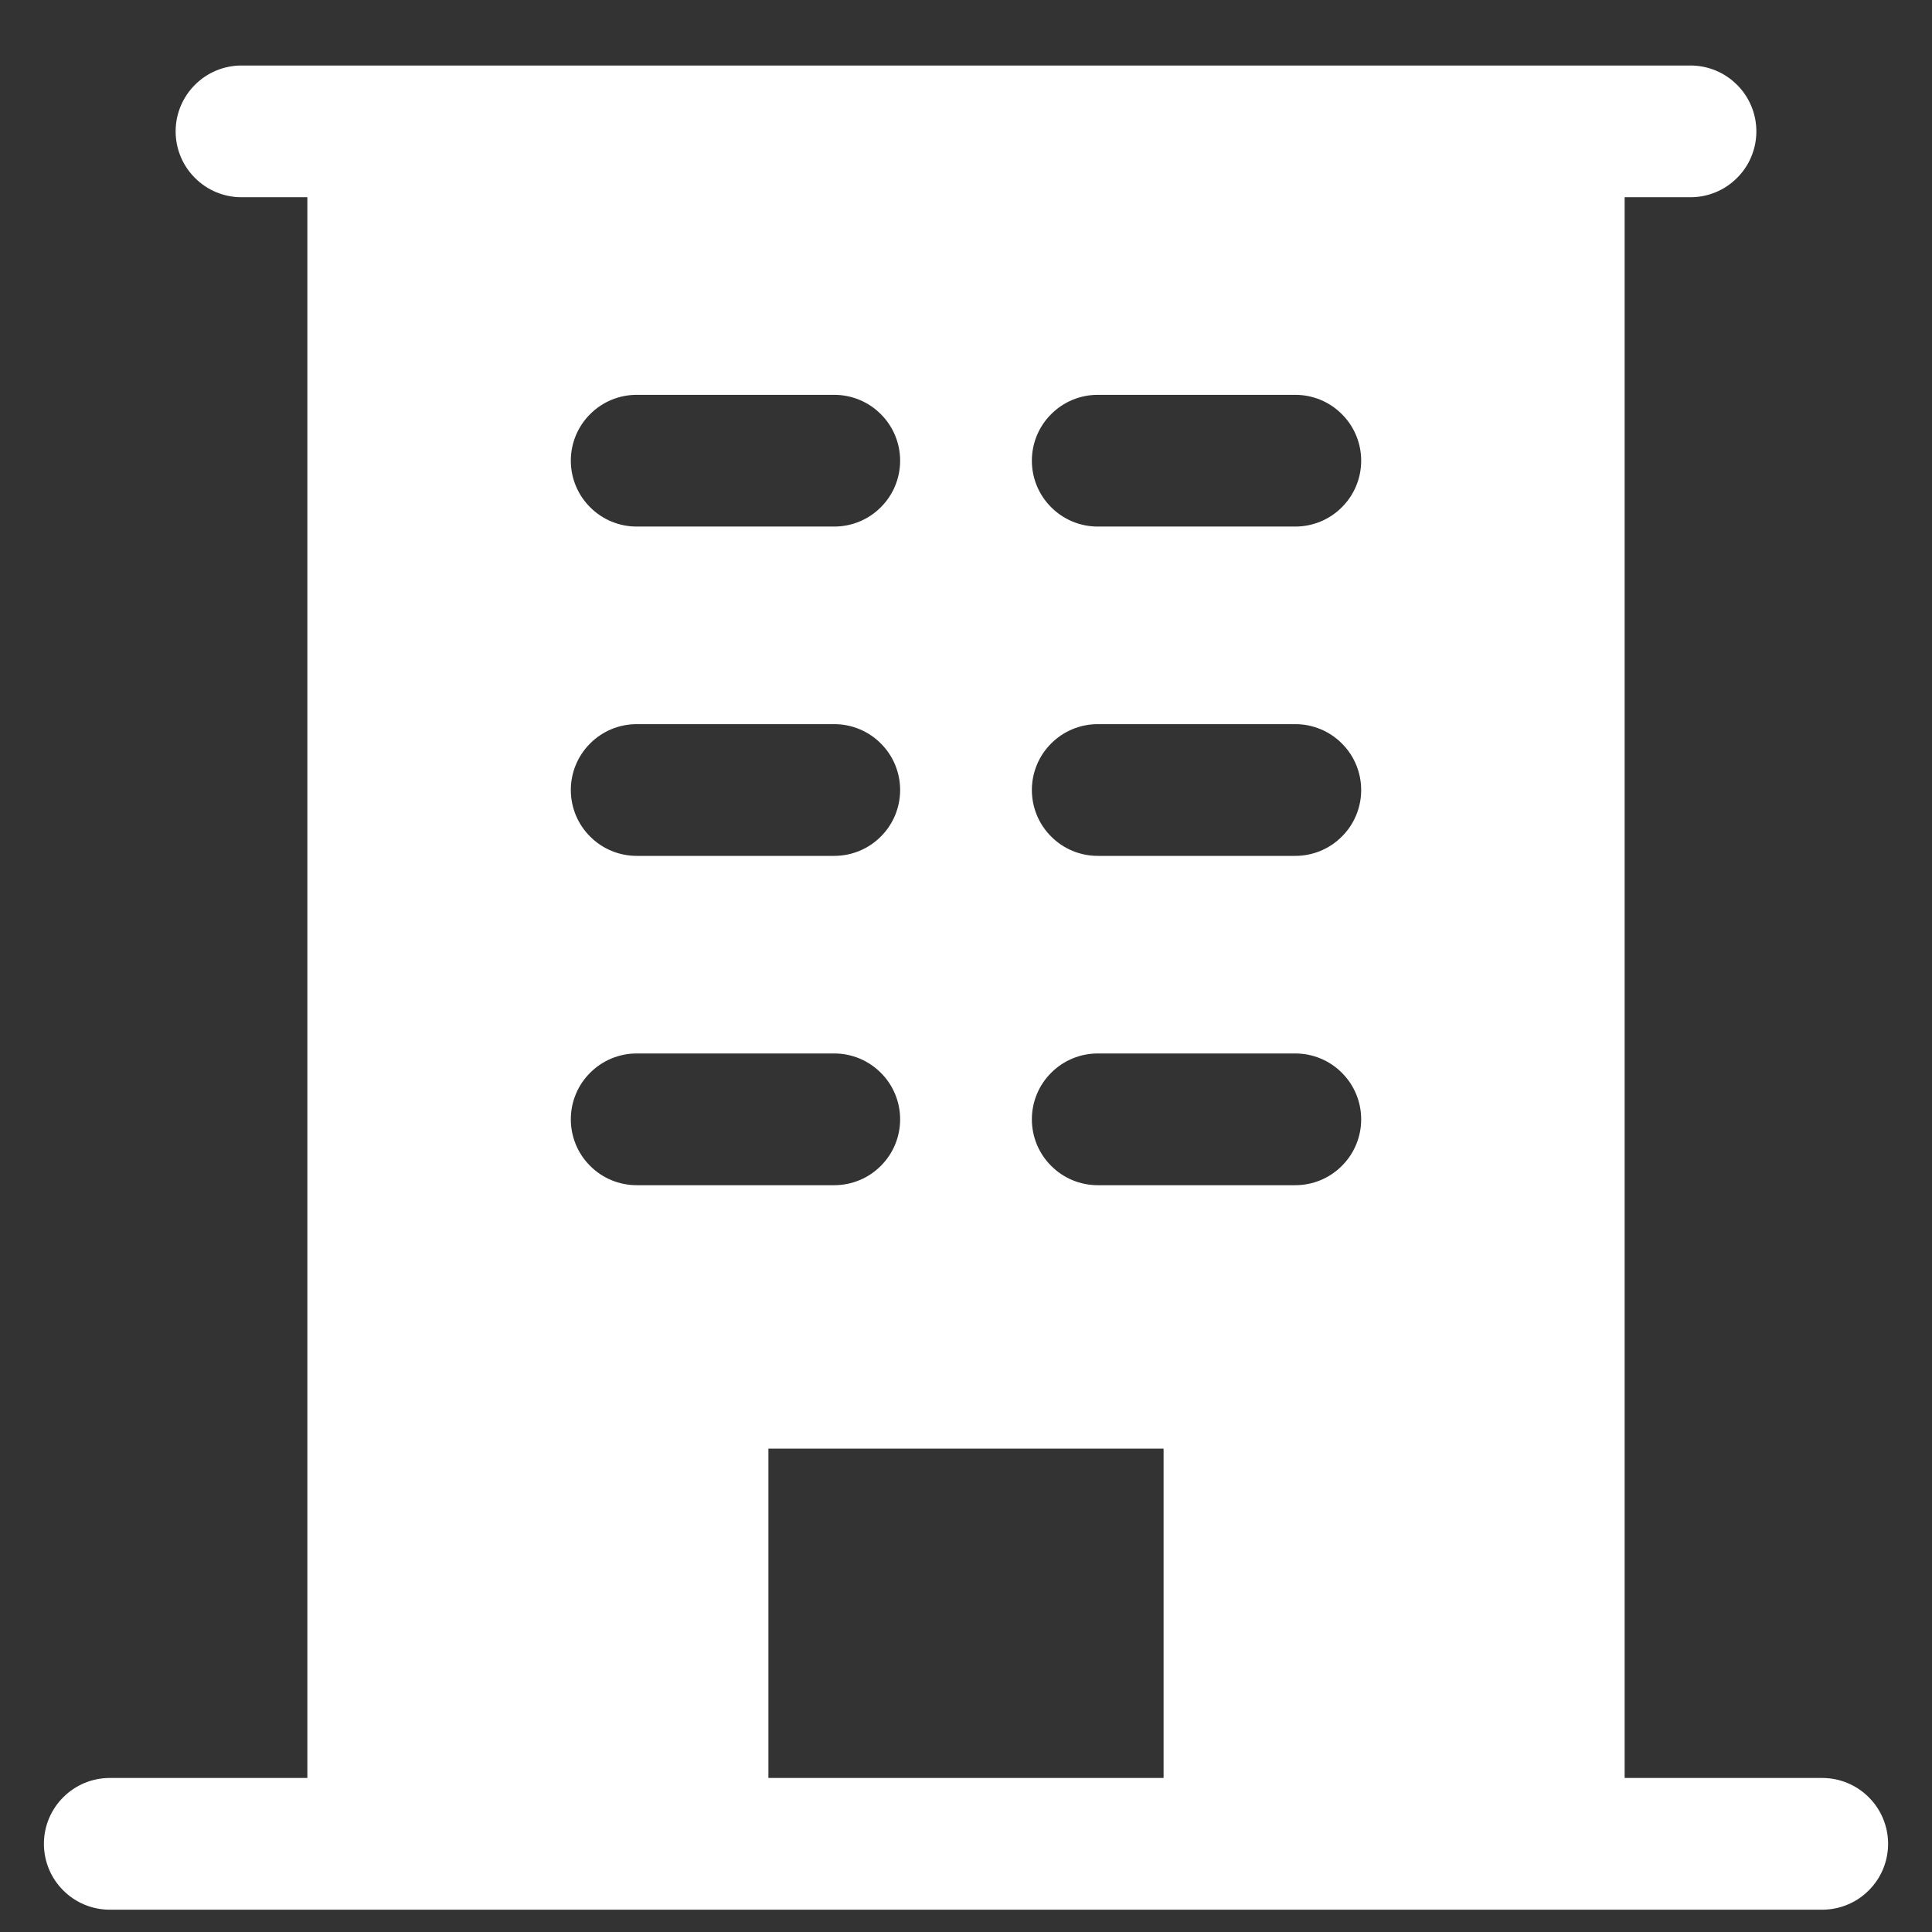
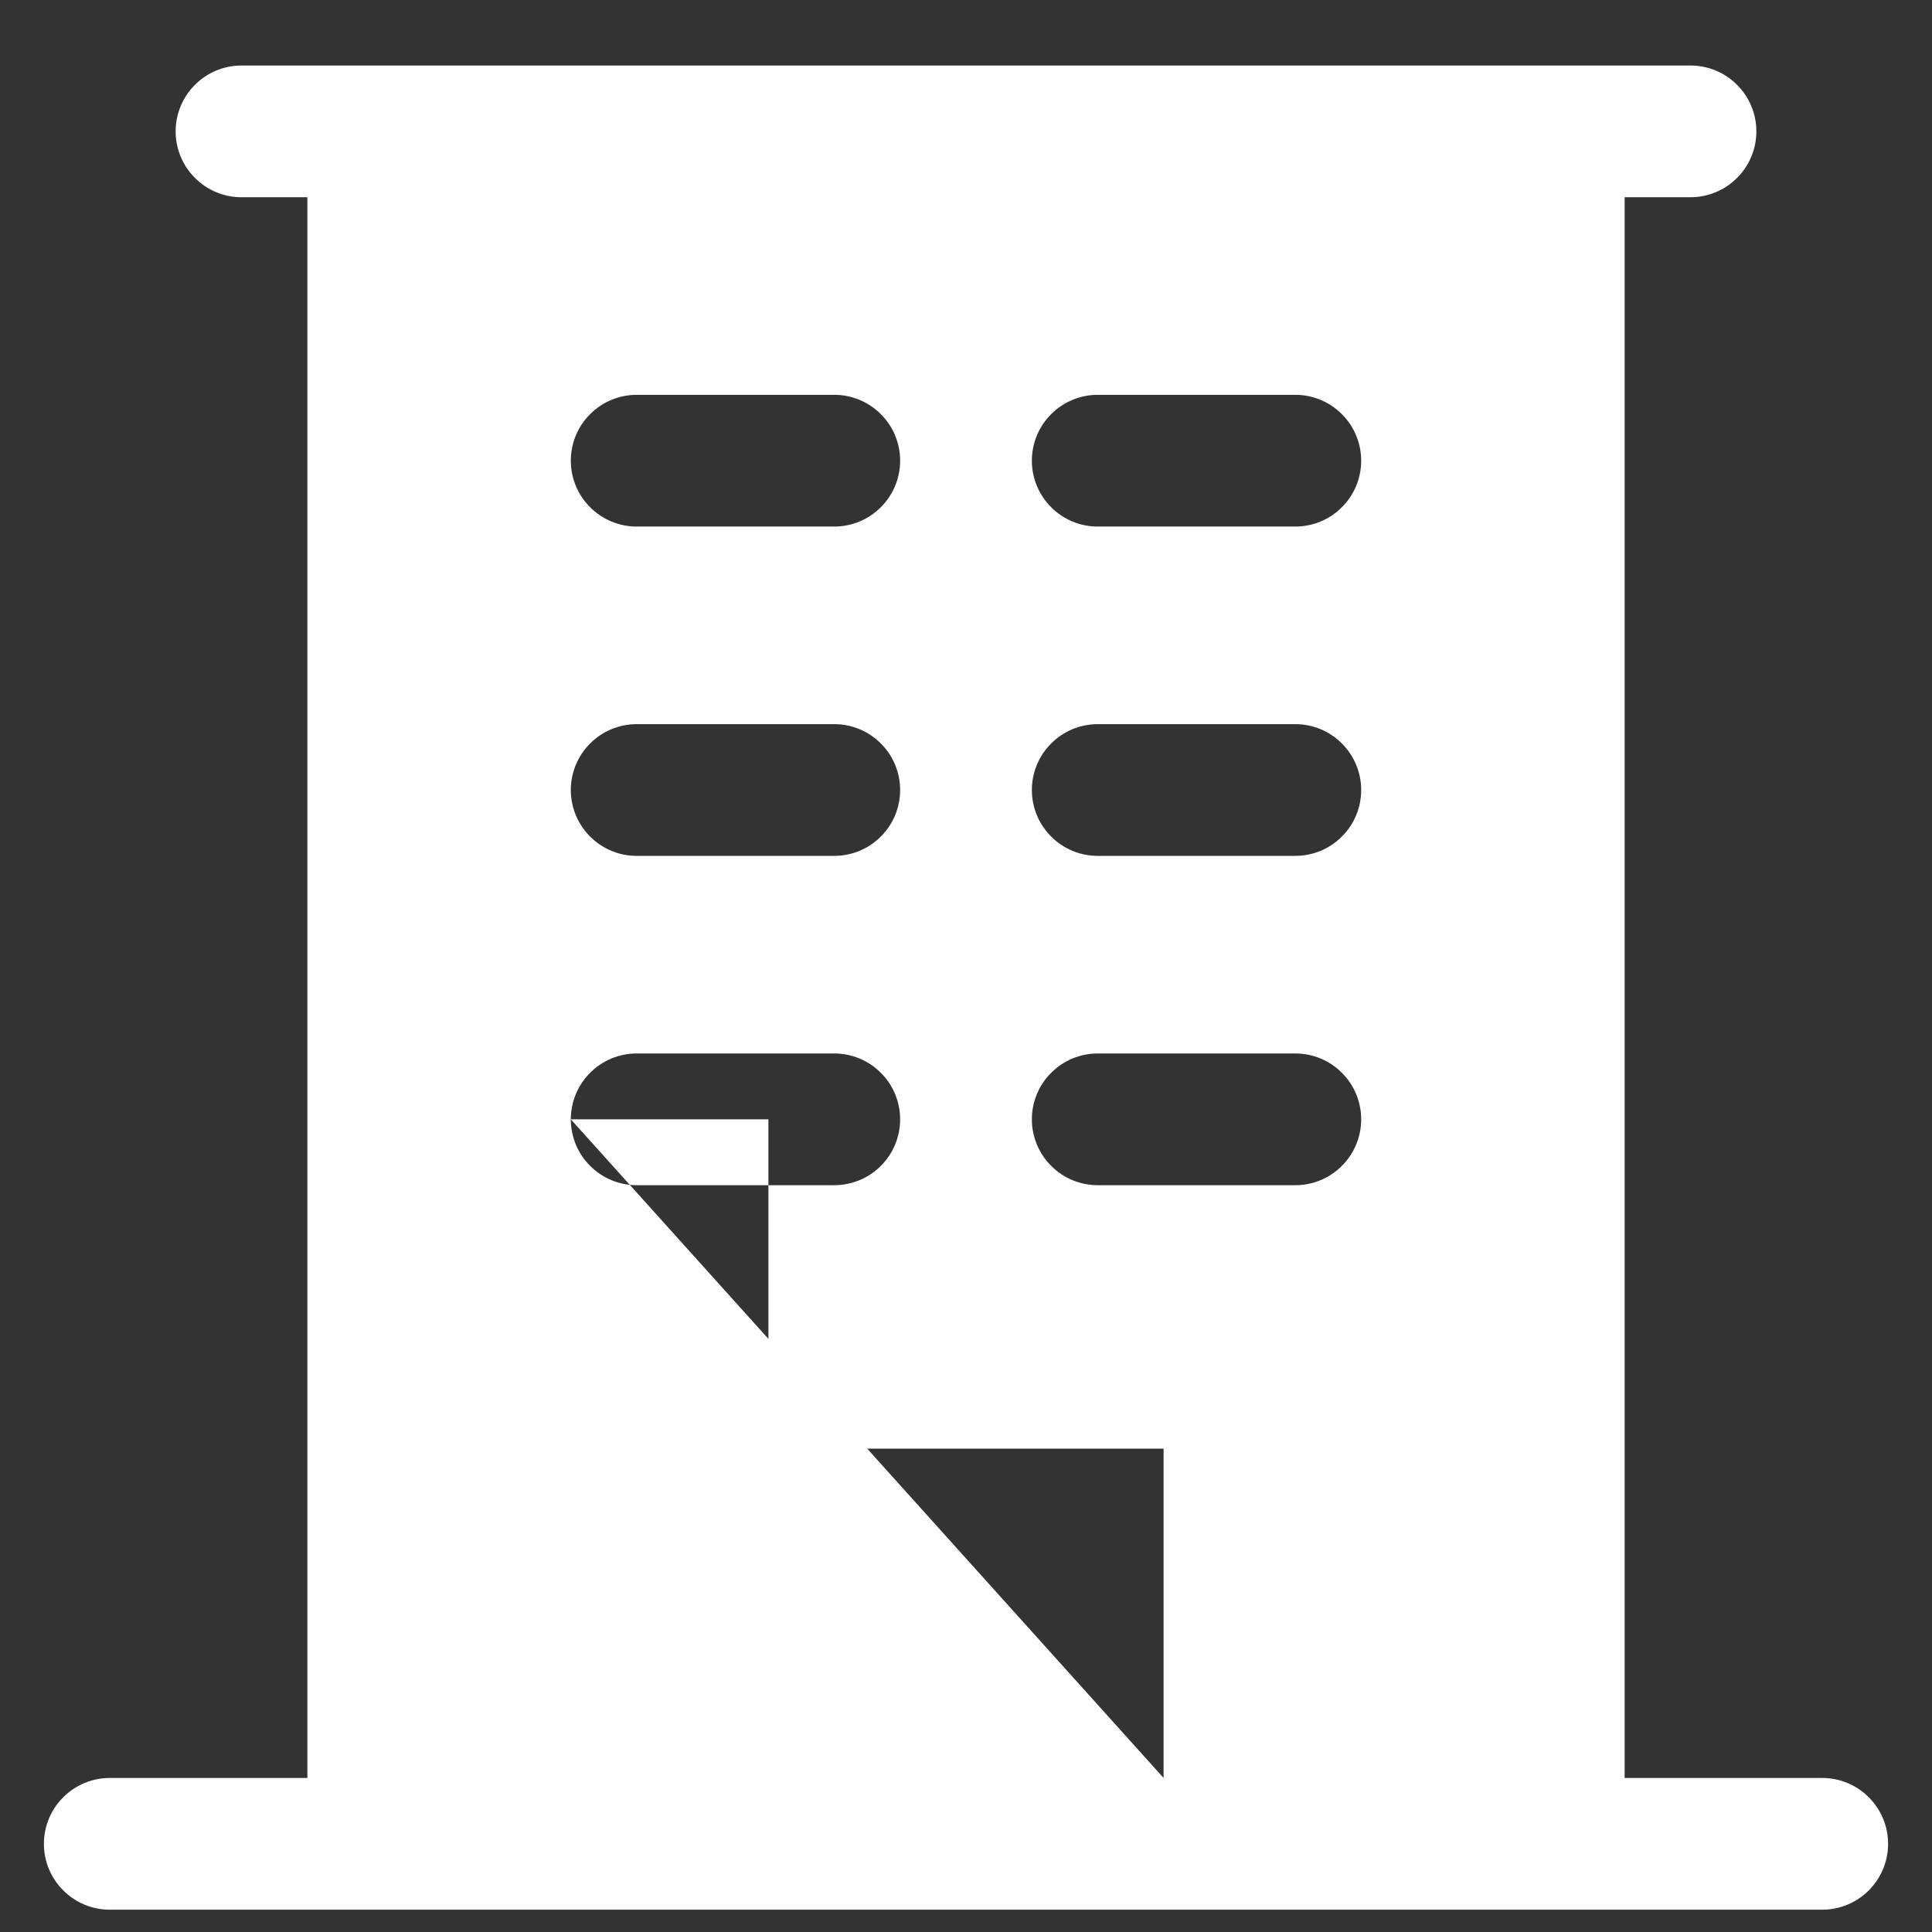
<svg xmlns="http://www.w3.org/2000/svg" width="22" height="22" viewBox="0 0 22 22" fill="none">
  <rect x="0" y="0" width="22" height="22" fill="#333333" stroke="none" />
-   <path d="M20.75 20.246H18.5V2.246H19.25C19.449 2.246 19.64 2.167 19.78 2.026C19.921 1.886 20 1.695 20 1.496C20 1.297 19.921 1.106 19.78 0.966C19.64 0.825 19.449 0.746 19.25 0.746H2.75C2.551 0.746 2.36 0.825 2.22 0.966C2.079 1.106 2 1.297 2 1.496C2 1.695 2.079 1.886 2.22 2.026C2.36 2.167 2.551 2.246 2.75 2.246H3.5V20.246H1.25C1.051 20.246 0.86 20.325 0.72 20.466C0.579 20.606 0.5 20.797 0.5 20.996C0.5 21.195 0.579 21.386 0.72 21.526C0.86 21.667 1.051 21.746 1.25 21.746H20.75C20.949 21.746 21.14 21.667 21.28 21.526C21.421 21.386 21.5 21.195 21.5 20.996C21.5 20.797 21.421 20.606 21.28 20.466C21.14 20.325 20.949 20.246 20.75 20.246ZM7.25 4.496H9.5C9.699 4.496 9.89 4.575 10.03 4.716C10.171 4.856 10.25 5.047 10.25 5.246C10.25 5.445 10.171 5.636 10.03 5.776C9.89 5.917 9.699 5.996 9.5 5.996H7.25C7.051 5.996 6.86 5.917 6.72 5.776C6.579 5.636 6.5 5.445 6.5 5.246C6.5 5.047 6.579 4.856 6.72 4.716C6.86 4.575 7.051 4.496 7.25 4.496ZM7.25 8.246H9.5C9.699 8.246 9.89 8.325 10.03 8.466C10.171 8.606 10.25 8.797 10.25 8.996C10.25 9.195 10.171 9.386 10.03 9.526C9.89 9.667 9.699 9.746 9.5 9.746H7.25C7.051 9.746 6.86 9.667 6.72 9.526C6.579 9.386 6.5 9.195 6.5 8.996C6.5 8.797 6.579 8.606 6.72 8.466C6.86 8.325 7.051 8.246 7.25 8.246ZM6.5 12.746C6.5 12.547 6.579 12.356 6.72 12.216C6.86 12.075 7.051 11.996 7.25 11.996H9.5C9.699 11.996 9.89 12.075 10.03 12.216C10.171 12.356 10.25 12.547 10.25 12.746C10.25 12.945 10.171 13.136 10.03 13.276C9.89 13.417 9.699 13.496 9.5 13.496H7.25C7.051 13.496 6.86 13.417 6.72 13.276C6.579 13.136 6.5 12.945 6.5 12.746ZM13.25 20.246H8.75V16.496H13.25V20.246ZM14.75 13.496H12.5C12.301 13.496 12.11 13.417 11.97 13.276C11.829 13.136 11.75 12.945 11.75 12.746C11.75 12.547 11.829 12.356 11.97 12.216C12.11 12.075 12.301 11.996 12.5 11.996H14.75C14.949 11.996 15.14 12.075 15.28 12.216C15.421 12.356 15.5 12.547 15.5 12.746C15.5 12.945 15.421 13.136 15.28 13.276C15.14 13.417 14.949 13.496 14.75 13.496ZM14.75 9.746H12.5C12.301 9.746 12.11 9.667 11.97 9.526C11.829 9.386 11.75 9.195 11.75 8.996C11.75 8.797 11.829 8.606 11.97 8.466C12.11 8.325 12.301 8.246 12.5 8.246H14.75C14.949 8.246 15.14 8.325 15.28 8.466C15.421 8.606 15.5 8.797 15.5 8.996C15.5 9.195 15.421 9.386 15.28 9.526C15.14 9.667 14.949 9.746 14.75 9.746ZM14.75 5.996H12.5C12.301 5.996 12.11 5.917 11.97 5.776C11.829 5.636 11.75 5.445 11.75 5.246C11.75 5.047 11.829 4.856 11.97 4.716C12.11 4.575 12.301 4.496 12.5 4.496H14.75C14.949 4.496 15.14 4.575 15.28 4.716C15.421 4.856 15.5 5.047 15.5 5.246C15.5 5.445 15.421 5.636 15.28 5.776C15.14 5.917 14.949 5.996 14.75 5.996Z" fill="white" />
+   <path d="M20.75 20.246H18.5V2.246H19.25C19.449 2.246 19.64 2.167 19.78 2.026C19.921 1.886 20 1.695 20 1.496C20 1.297 19.921 1.106 19.78 0.966C19.64 0.825 19.449 0.746 19.25 0.746H2.75C2.551 0.746 2.36 0.825 2.22 0.966C2.079 1.106 2 1.297 2 1.496C2 1.695 2.079 1.886 2.22 2.026C2.36 2.167 2.551 2.246 2.75 2.246H3.5V20.246H1.25C1.051 20.246 0.86 20.325 0.72 20.466C0.579 20.606 0.5 20.797 0.5 20.996C0.5 21.195 0.579 21.386 0.72 21.526C0.86 21.667 1.051 21.746 1.25 21.746H20.75C20.949 21.746 21.14 21.667 21.28 21.526C21.421 21.386 21.5 21.195 21.5 20.996C21.5 20.797 21.421 20.606 21.28 20.466C21.14 20.325 20.949 20.246 20.75 20.246ZM7.25 4.496H9.5C9.699 4.496 9.89 4.575 10.03 4.716C10.171 4.856 10.25 5.047 10.25 5.246C10.25 5.445 10.171 5.636 10.03 5.776C9.89 5.917 9.699 5.996 9.5 5.996H7.25C7.051 5.996 6.86 5.917 6.72 5.776C6.579 5.636 6.5 5.445 6.5 5.246C6.5 5.047 6.579 4.856 6.72 4.716C6.86 4.575 7.051 4.496 7.25 4.496ZM7.25 8.246H9.5C9.699 8.246 9.89 8.325 10.03 8.466C10.171 8.606 10.25 8.797 10.25 8.996C10.25 9.195 10.171 9.386 10.03 9.526C9.89 9.667 9.699 9.746 9.5 9.746H7.25C7.051 9.746 6.86 9.667 6.72 9.526C6.579 9.386 6.5 9.195 6.5 8.996C6.5 8.797 6.579 8.606 6.72 8.466C6.86 8.325 7.051 8.246 7.25 8.246ZM6.5 12.746C6.5 12.547 6.579 12.356 6.72 12.216C6.86 12.075 7.051 11.996 7.25 11.996H9.5C9.699 11.996 9.89 12.075 10.03 12.216C10.171 12.356 10.25 12.547 10.25 12.746C10.25 12.945 10.171 13.136 10.03 13.276C9.89 13.417 9.699 13.496 9.5 13.496H7.25C7.051 13.496 6.86 13.417 6.72 13.276C6.579 13.136 6.5 12.945 6.5 12.746ZH8.75V16.496H13.25V20.246ZM14.75 13.496H12.5C12.301 13.496 12.11 13.417 11.97 13.276C11.829 13.136 11.75 12.945 11.75 12.746C11.75 12.547 11.829 12.356 11.97 12.216C12.11 12.075 12.301 11.996 12.5 11.996H14.75C14.949 11.996 15.14 12.075 15.28 12.216C15.421 12.356 15.5 12.547 15.5 12.746C15.5 12.945 15.421 13.136 15.28 13.276C15.14 13.417 14.949 13.496 14.75 13.496ZM14.75 9.746H12.5C12.301 9.746 12.11 9.667 11.97 9.526C11.829 9.386 11.75 9.195 11.75 8.996C11.75 8.797 11.829 8.606 11.97 8.466C12.11 8.325 12.301 8.246 12.5 8.246H14.75C14.949 8.246 15.14 8.325 15.28 8.466C15.421 8.606 15.5 8.797 15.5 8.996C15.5 9.195 15.421 9.386 15.28 9.526C15.14 9.667 14.949 9.746 14.75 9.746ZM14.75 5.996H12.5C12.301 5.996 12.11 5.917 11.97 5.776C11.829 5.636 11.75 5.445 11.75 5.246C11.75 5.047 11.829 4.856 11.97 4.716C12.11 4.575 12.301 4.496 12.5 4.496H14.75C14.949 4.496 15.14 4.575 15.28 4.716C15.421 4.856 15.5 5.047 15.5 5.246C15.5 5.445 15.421 5.636 15.28 5.776C15.14 5.917 14.949 5.996 14.75 5.996Z" fill="white" />
</svg>